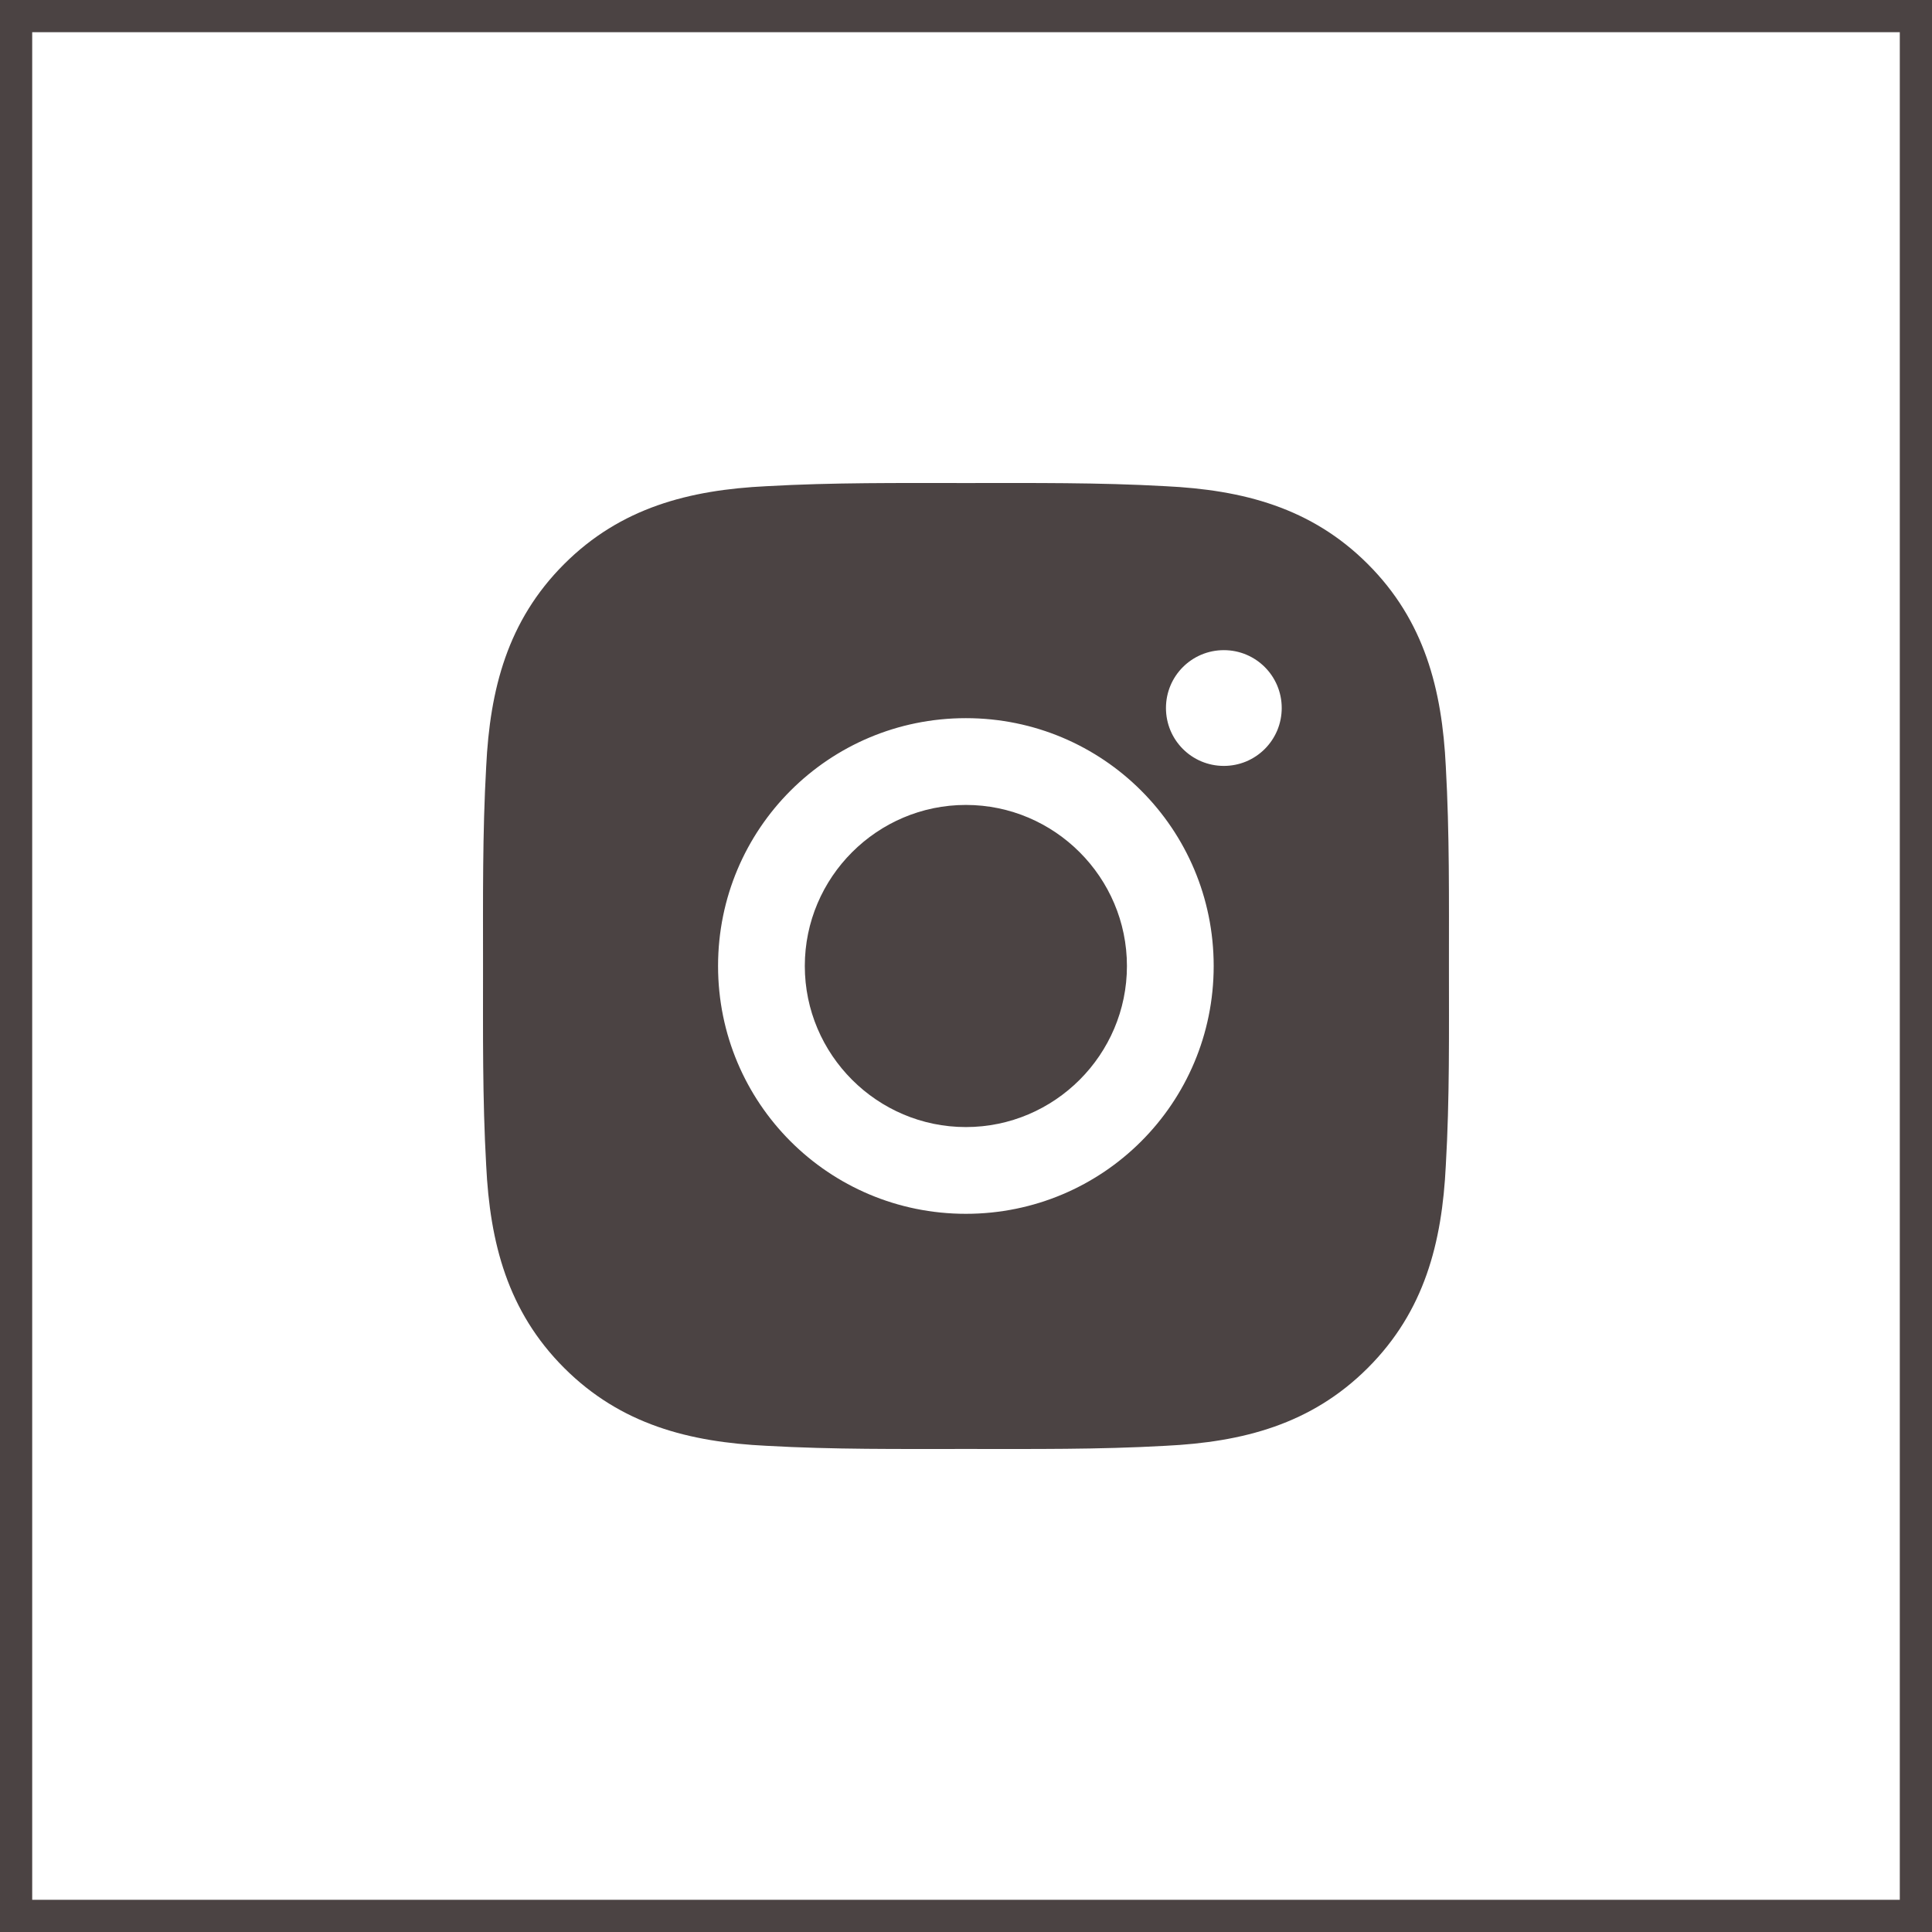
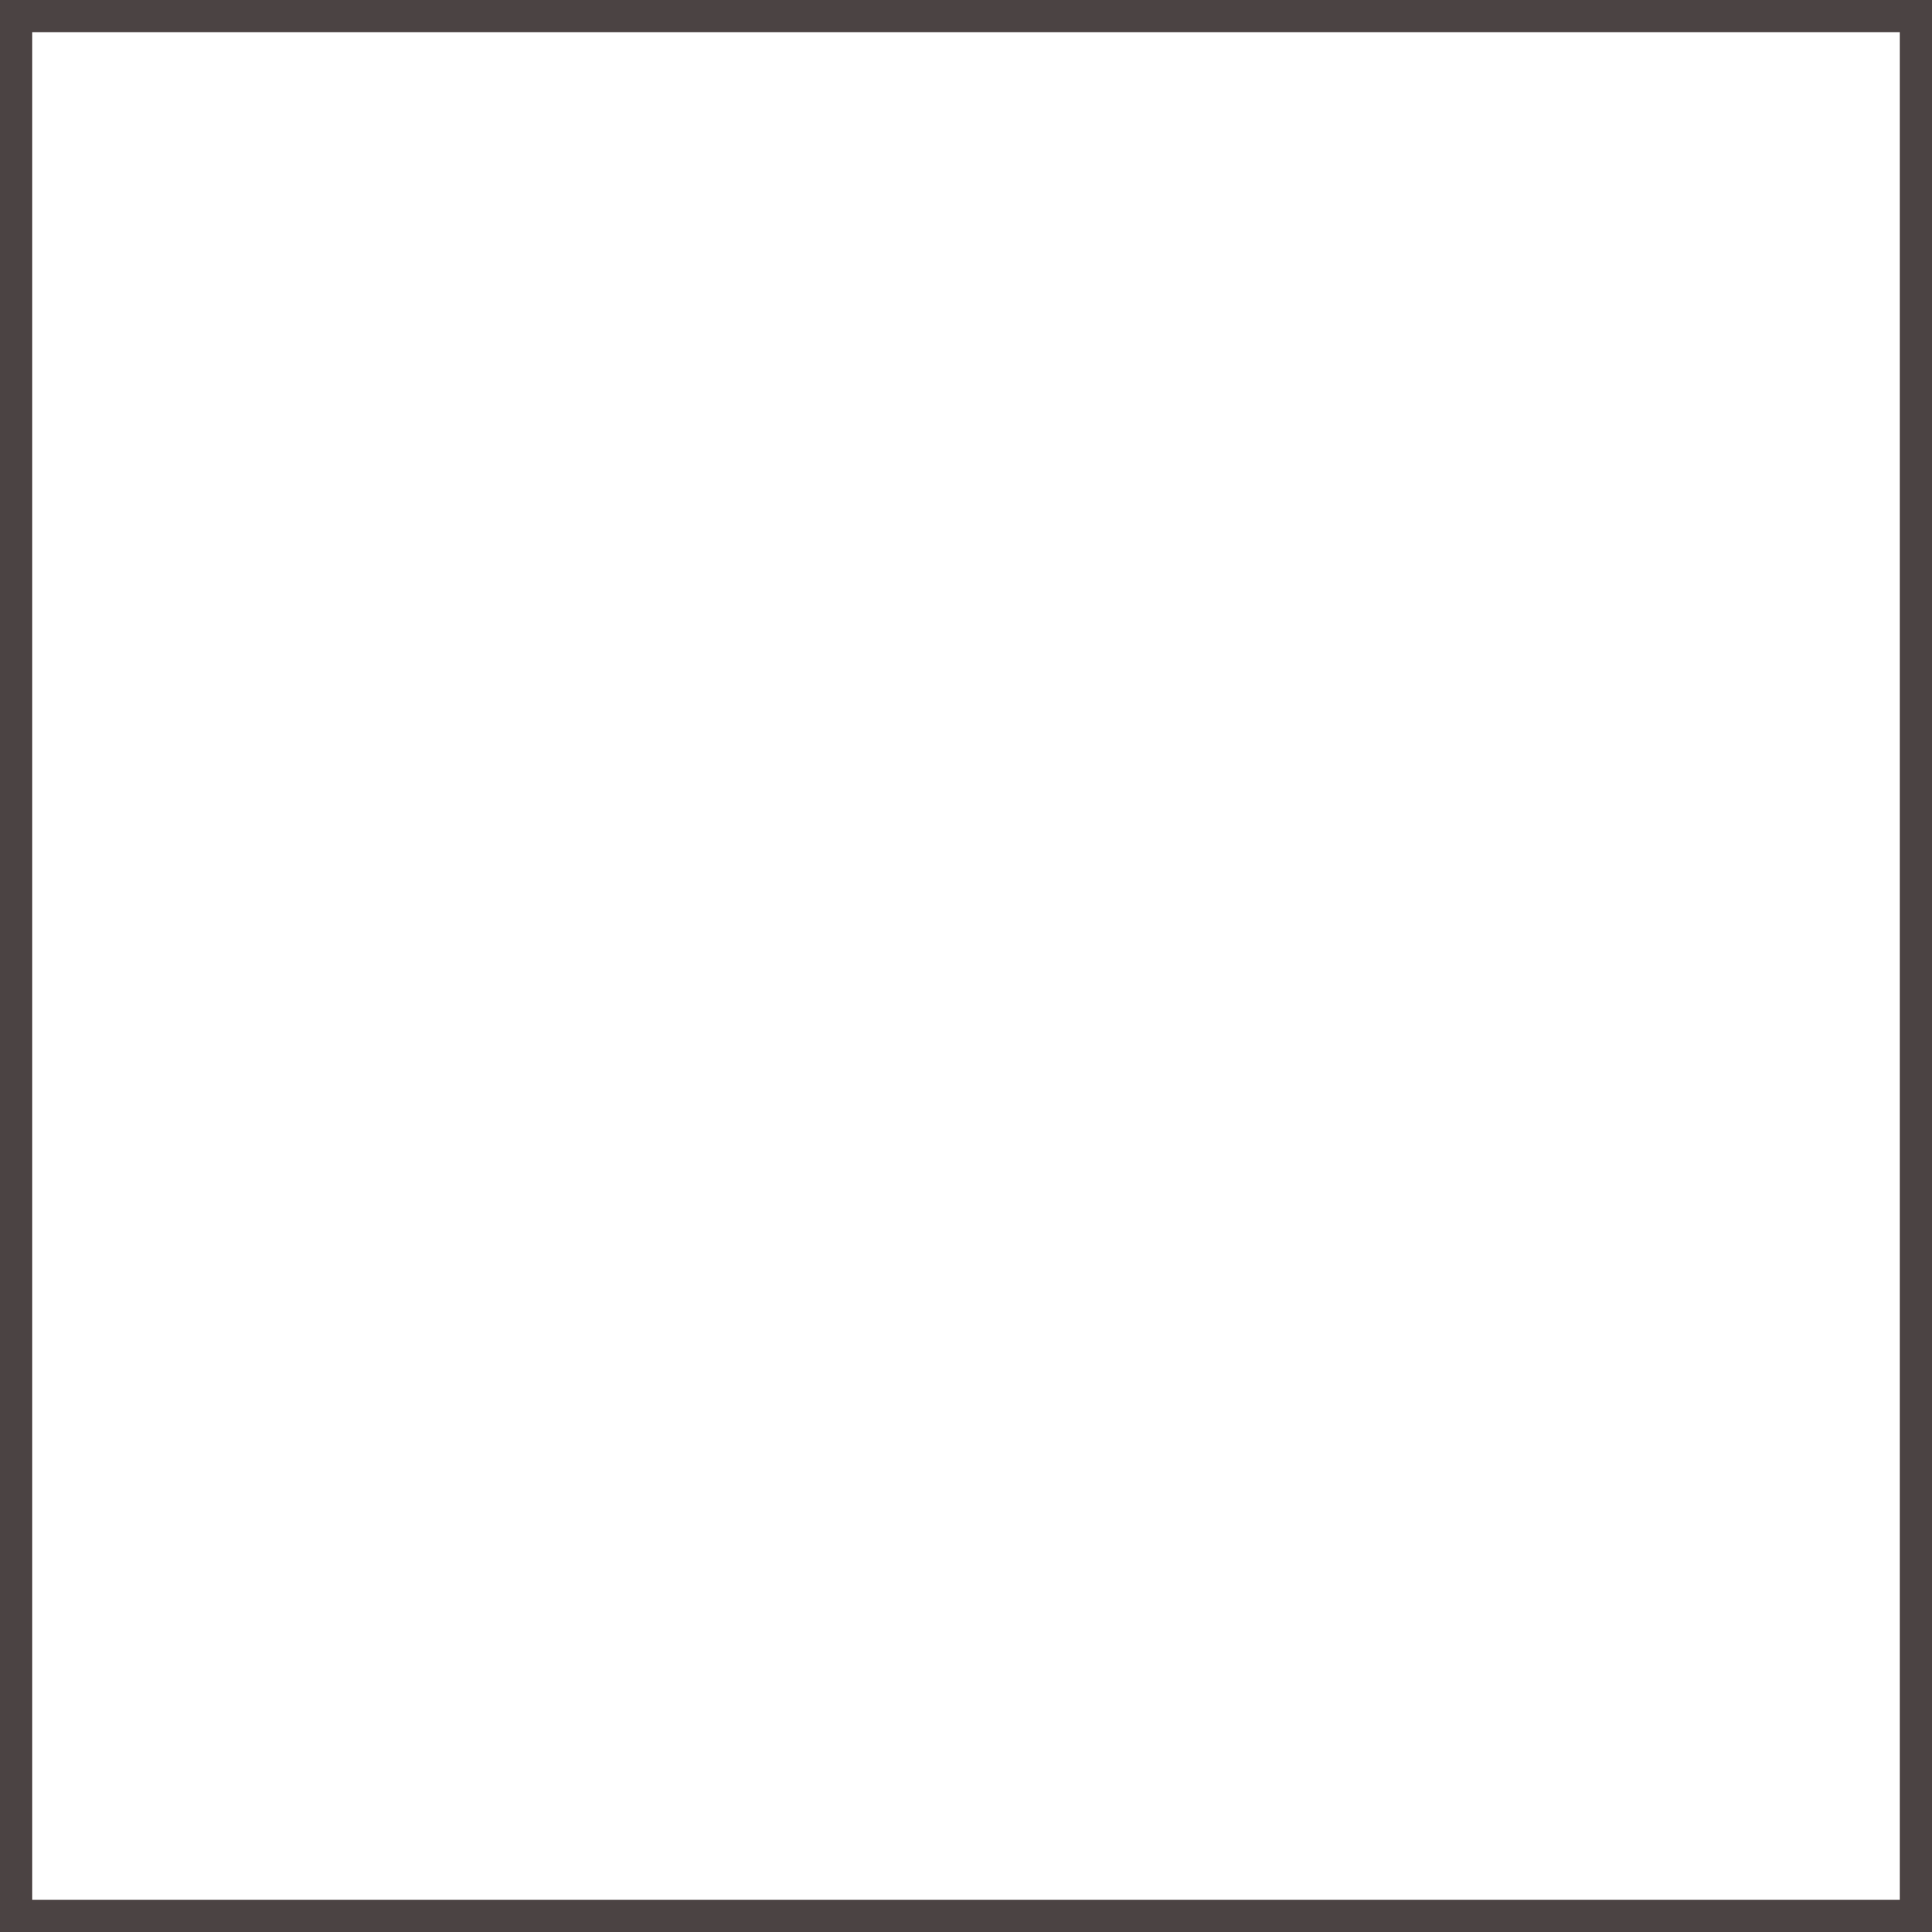
<svg xmlns="http://www.w3.org/2000/svg" width="60" height="60" viewBox="0 0 60 60" fill="none">
  <rect x="0.5" y="0.5" width="59" height="59" stroke="#4B4343" />
-   <path d="M29.996 24.998C27.242 24.998 24.994 27.246 24.994 30C24.994 32.754 27.242 35.002 29.996 35.002C32.75 35.002 34.998 32.754 34.998 30C34.998 27.246 32.75 24.998 29.996 24.998ZM44.998 30C44.998 27.929 45.017 25.876 44.901 23.808C44.784 21.407 44.237 19.275 42.48 17.519C40.721 15.759 38.593 15.215 36.191 15.099C34.12 14.982 32.067 15.001 30 15.001C27.928 15.001 25.876 14.982 23.808 15.099C21.407 15.215 19.275 15.763 17.519 17.519C15.759 19.279 15.215 21.407 15.099 23.808C14.982 25.88 15.001 27.932 15.001 30C15.001 32.068 14.982 34.124 15.099 36.192C15.215 38.593 15.763 40.725 17.519 42.481C19.279 44.241 21.407 44.785 23.808 44.901C25.88 45.018 27.932 44.999 30 44.999C32.071 44.999 34.124 45.018 36.191 44.901C38.593 44.785 40.724 44.237 42.48 42.481C44.24 40.721 44.784 38.593 44.901 36.192C45.021 34.124 44.998 32.071 44.998 30ZM29.996 37.696C25.737 37.696 22.3 34.259 22.3 30C22.3 25.741 25.737 22.303 29.996 22.303C34.255 22.303 37.692 25.741 37.692 30C37.692 34.259 34.255 37.696 29.996 37.696ZM38.008 23.786C37.013 23.786 36.21 22.983 36.21 21.988C36.21 20.994 37.013 20.191 38.008 20.191C39.002 20.191 39.805 20.994 39.805 21.988C39.805 22.224 39.759 22.458 39.669 22.677C39.578 22.895 39.446 23.093 39.279 23.26C39.112 23.427 38.914 23.559 38.696 23.65C38.477 23.74 38.244 23.786 38.008 23.786Z" fill="#4B4343" />
</svg>